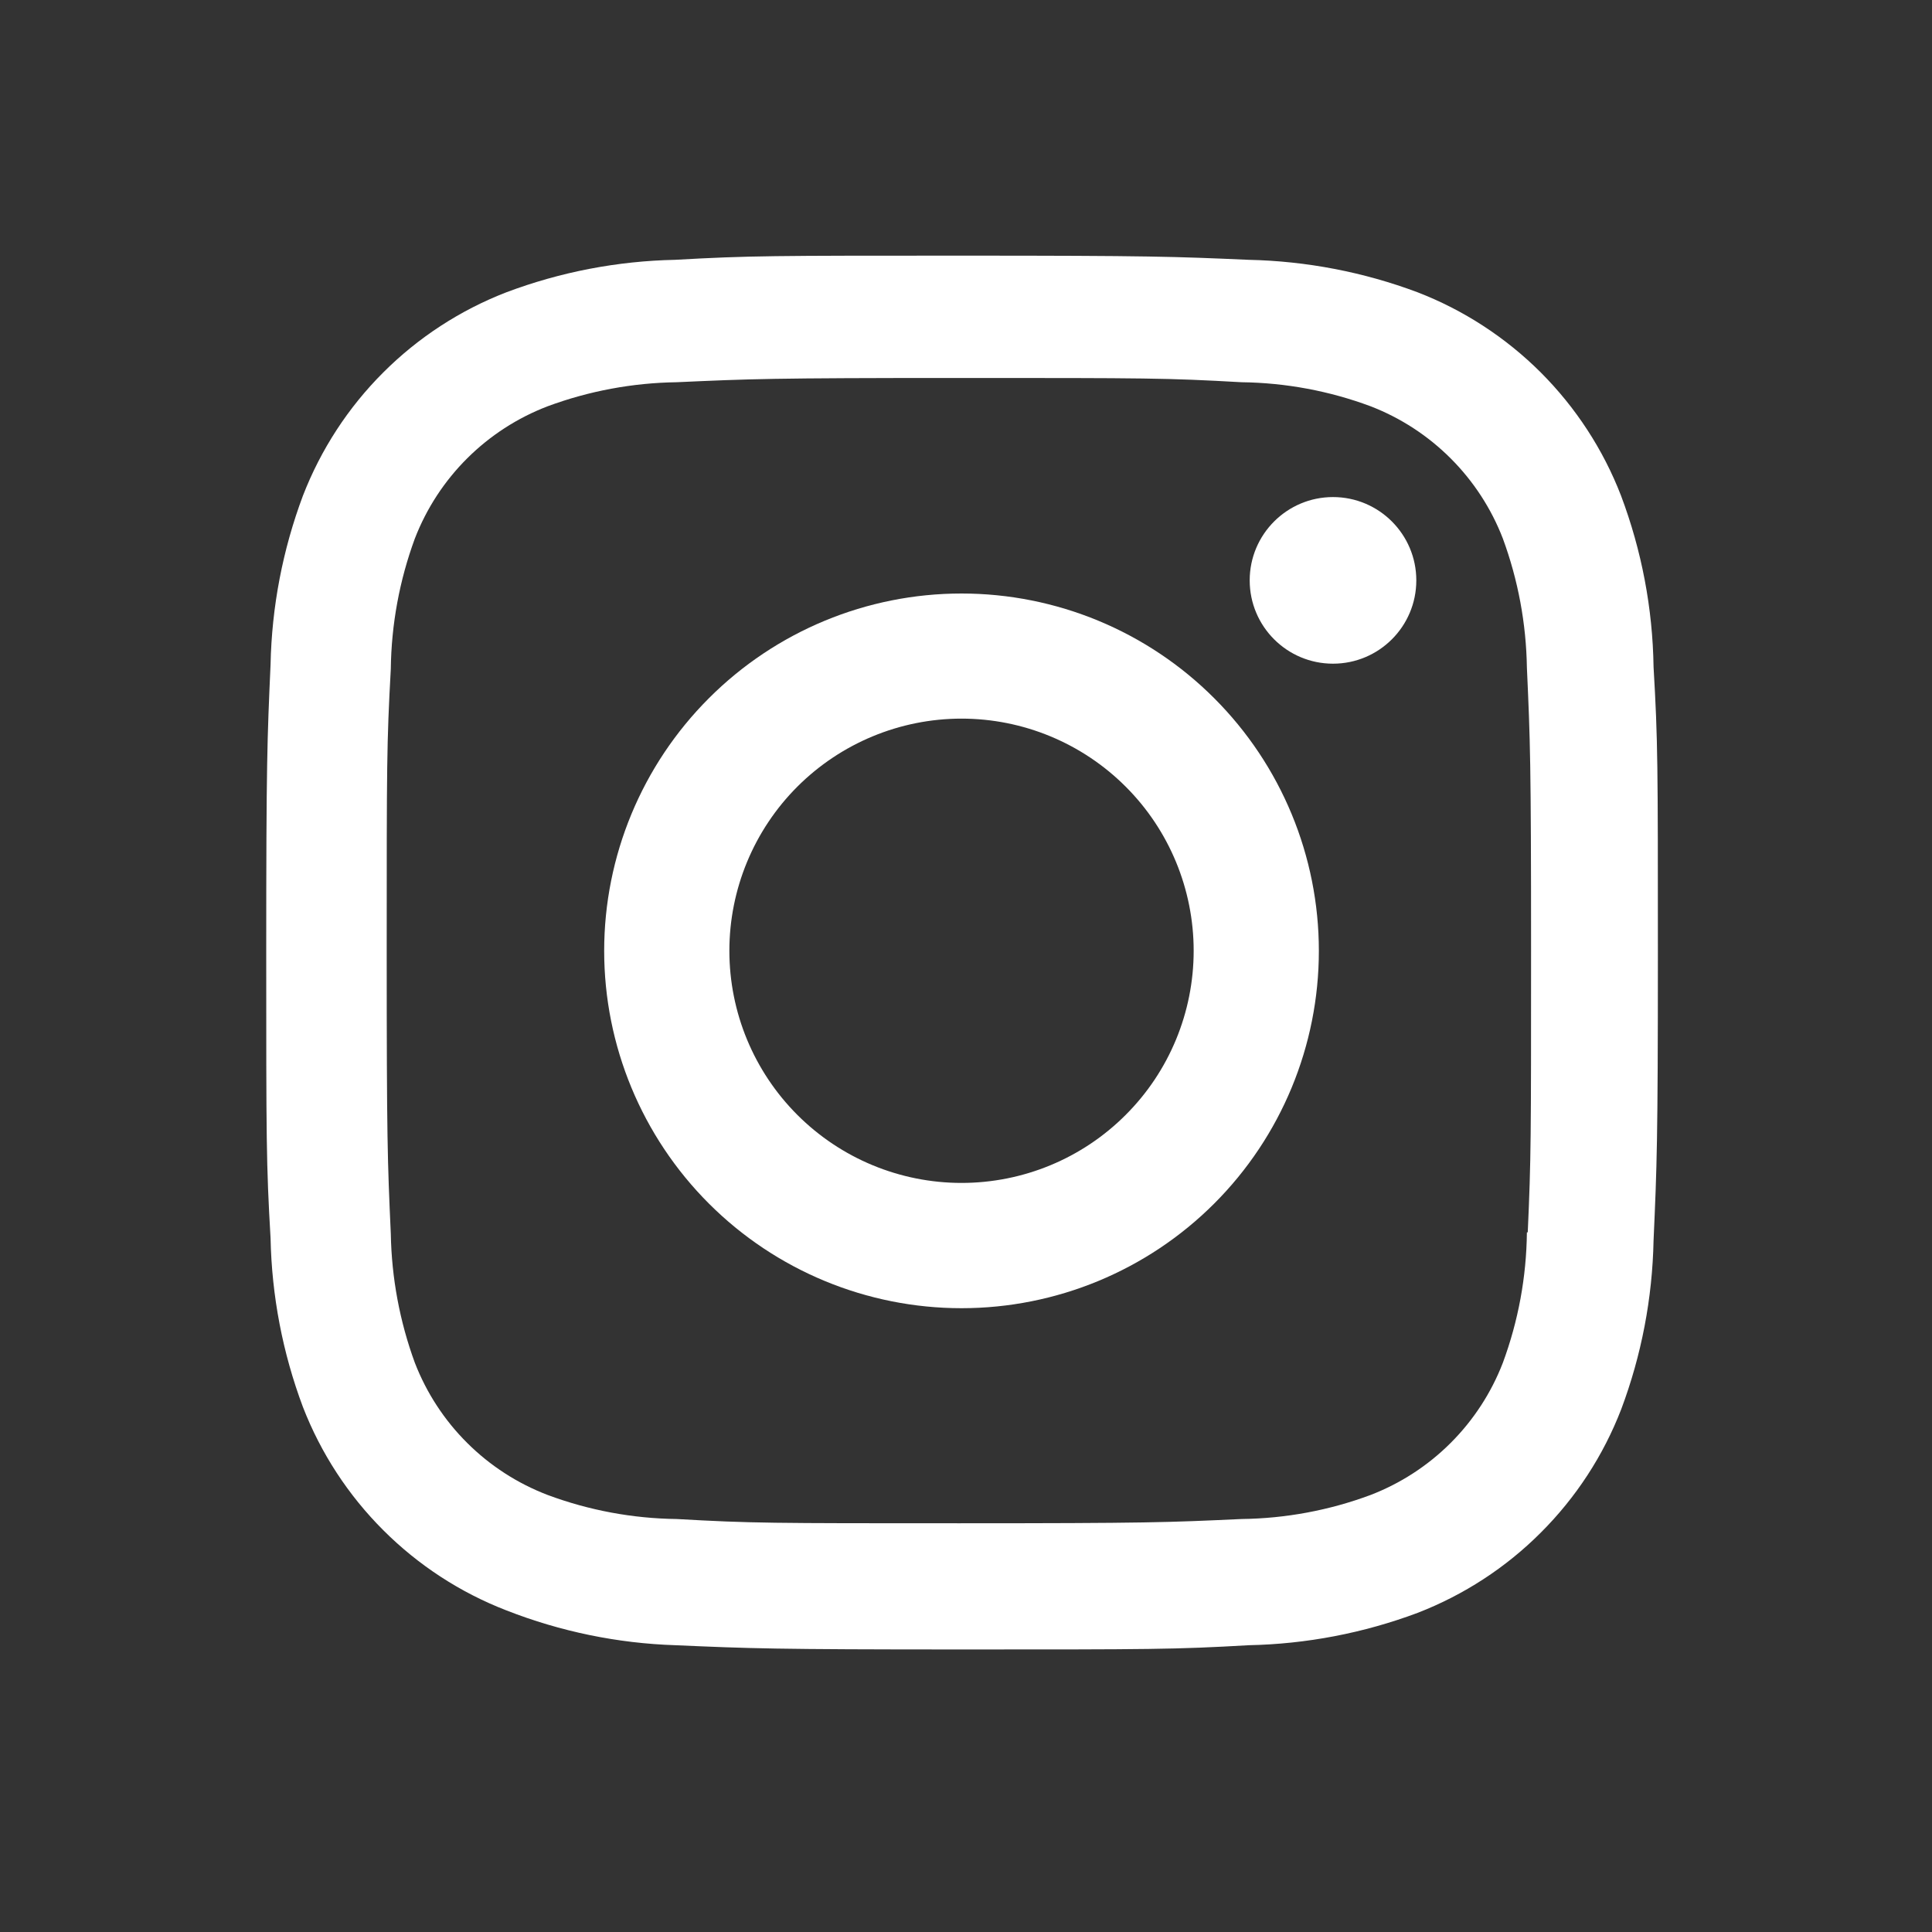
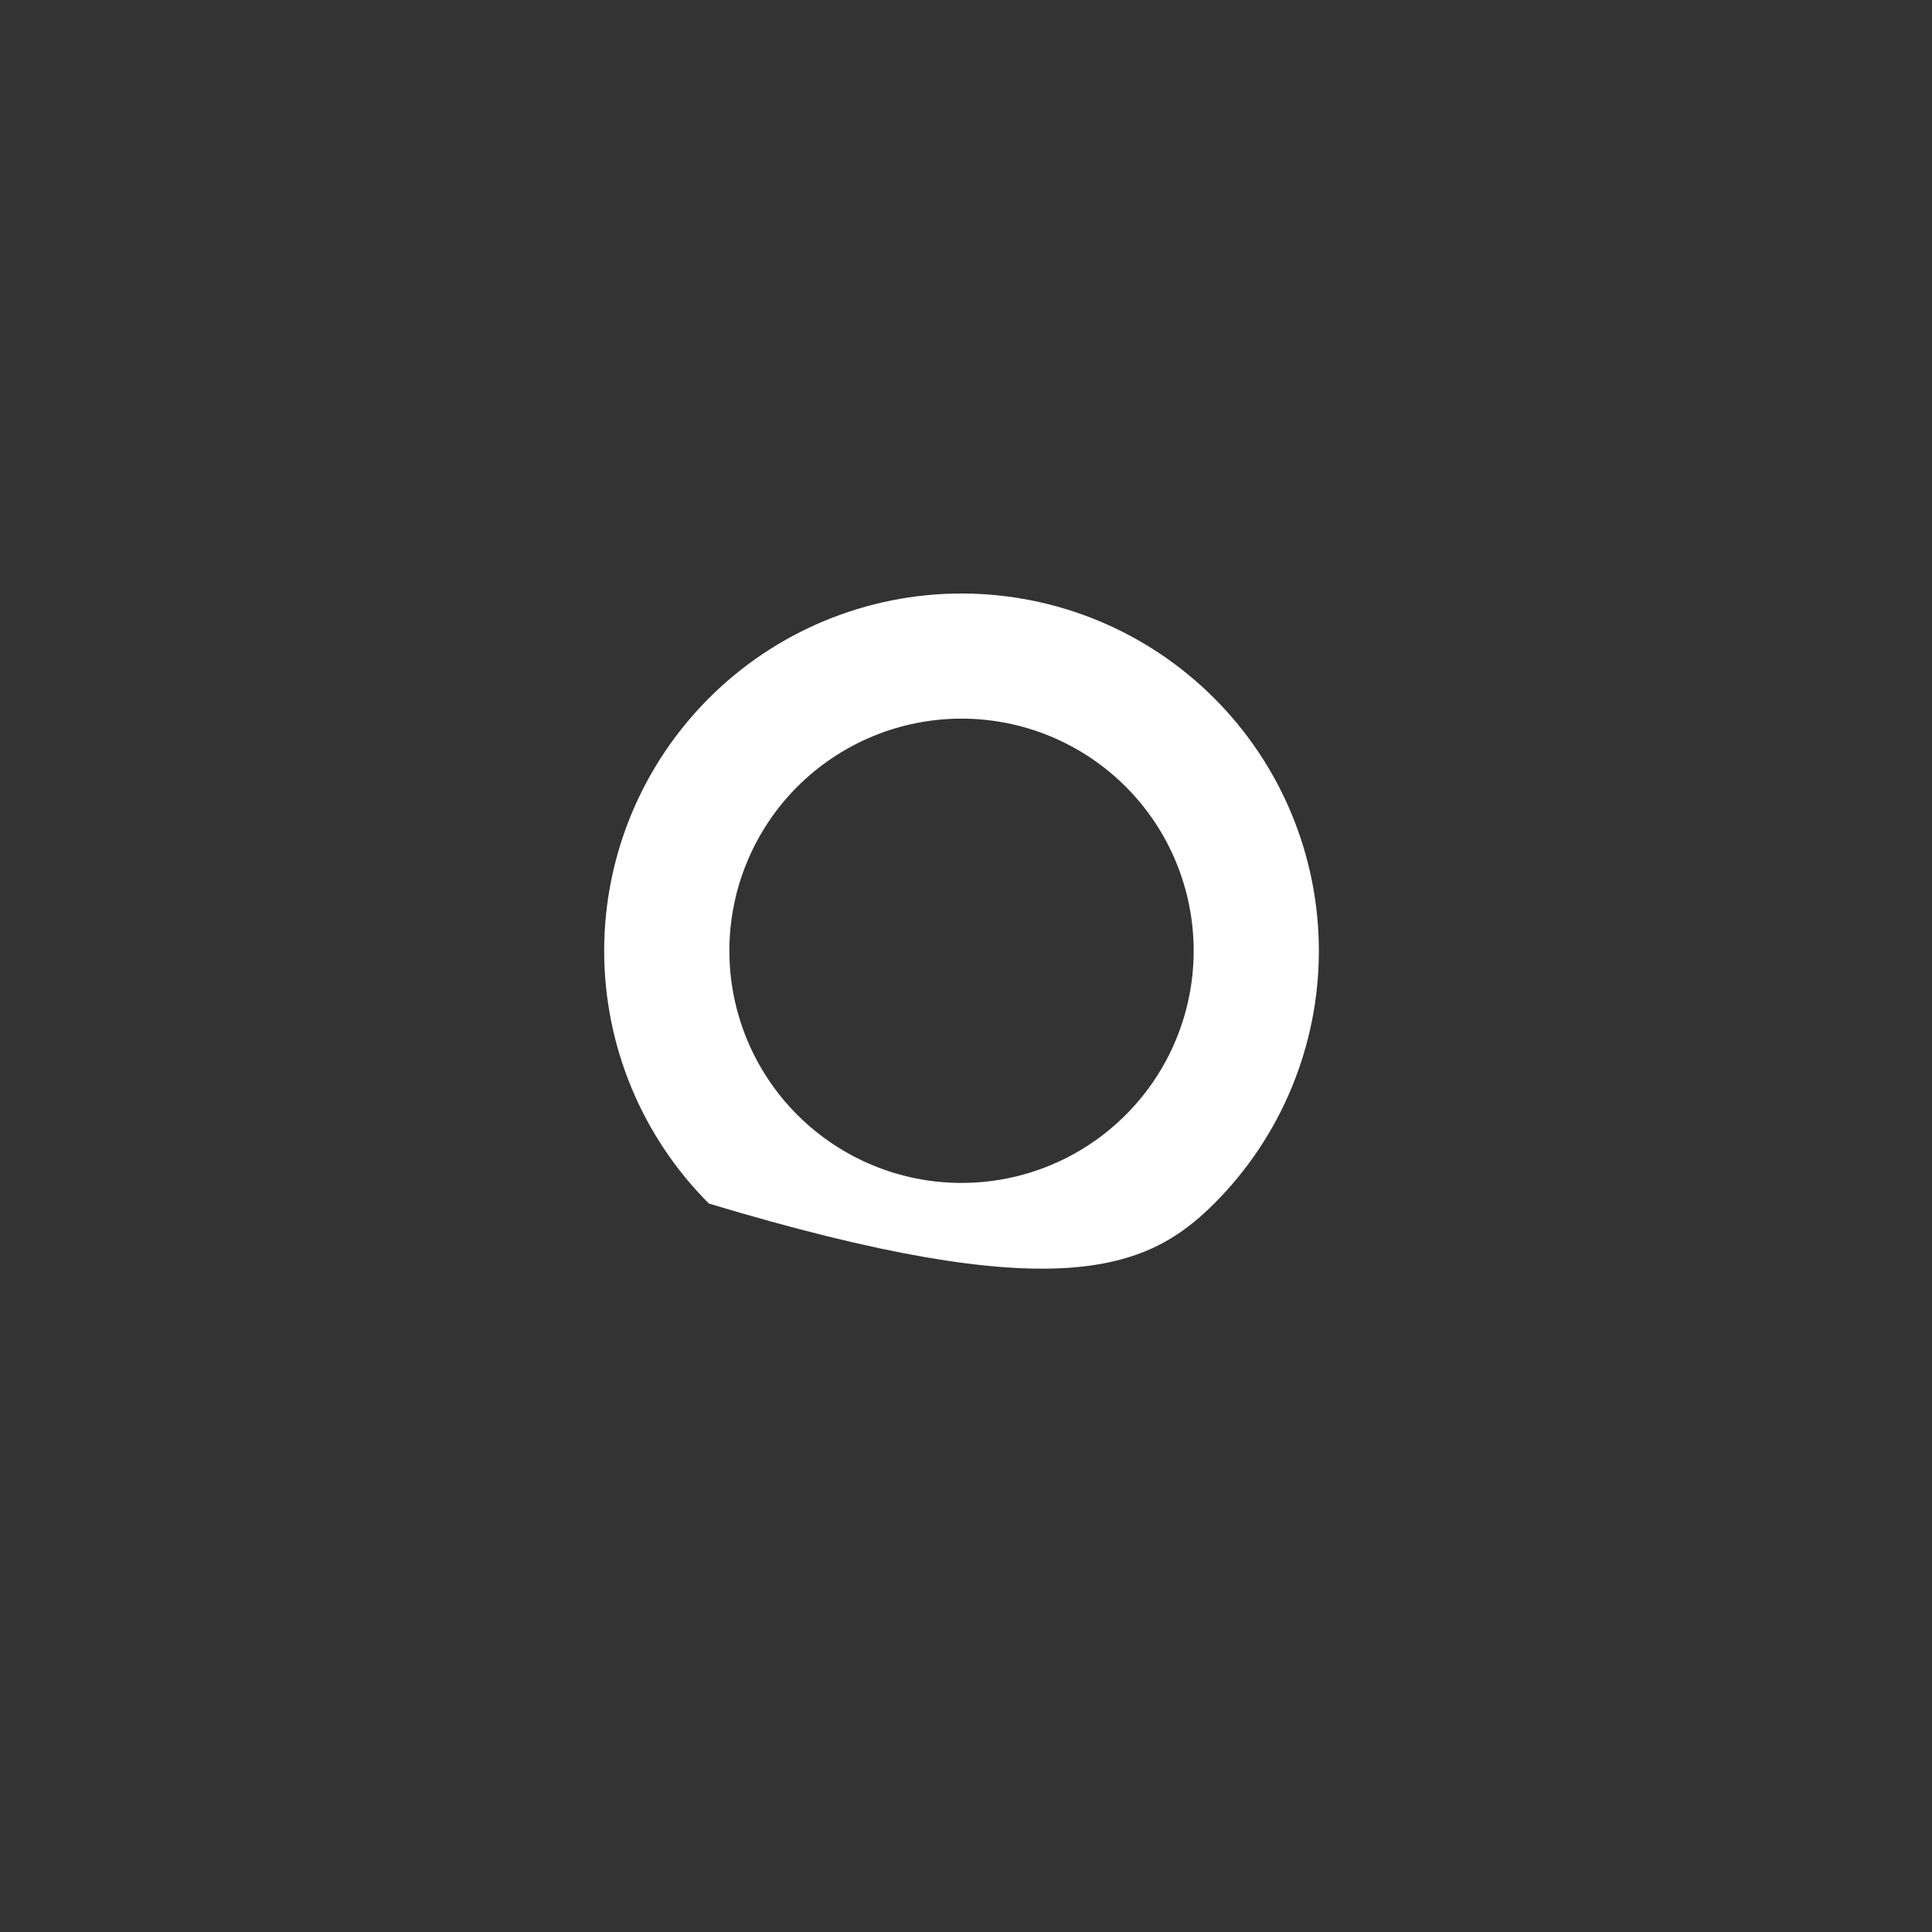
<svg xmlns="http://www.w3.org/2000/svg" width="25" height="25" viewBox="0 0 25 25" fill="none">
  <rect x="0" y="0" width="25" height="25" fill="#333333" stroke="none" />
-   <path d="M12.442 7.68C11.216 7.68 10.04 8.167 9.173 9.035C8.306 9.902 7.818 11.078 7.818 12.304C7.818 13.531 8.306 14.707 9.173 15.574C10.04 16.441 11.216 16.928 12.442 16.928C13.669 16.928 14.845 16.441 15.712 15.574C16.579 14.707 17.066 13.531 17.066 12.304C17.066 11.078 16.579 9.902 15.712 9.035C14.845 8.167 13.669 7.68 12.442 7.68ZM12.442 15.307C11.646 15.307 10.882 14.991 10.318 14.427C9.755 13.864 9.438 13.1 9.438 12.303C9.438 11.507 9.755 10.742 10.318 10.179C10.882 9.616 11.646 9.299 12.442 9.299C13.239 9.299 14.003 9.616 14.566 10.179C15.13 10.742 15.446 11.507 15.446 12.303C15.446 13.1 15.13 13.864 14.566 14.427C14.003 14.991 13.239 15.307 12.442 15.307Z" fill="white" />
-   <path d="M17.249 8.588C17.844 8.588 18.327 8.106 18.327 7.51C18.327 6.915 17.844 6.432 17.249 6.432C16.654 6.432 16.171 6.915 16.171 7.51C16.171 8.106 16.654 8.588 17.249 8.588Z" fill="white" />
-   <path d="M20.976 6.414C20.745 5.816 20.391 5.274 19.938 4.82C19.484 4.367 18.941 4.013 18.343 3.782C17.644 3.52 16.904 3.378 16.157 3.362C15.194 3.32 14.889 3.308 12.447 3.308C10.005 3.308 9.692 3.308 8.737 3.362C7.991 3.377 7.252 3.519 6.553 3.782C5.955 4.013 5.412 4.367 4.959 4.82C4.505 5.273 4.152 5.816 3.92 6.414C3.658 7.114 3.516 7.853 3.501 8.6C3.458 9.562 3.445 9.867 3.445 12.31C3.445 14.752 3.445 15.063 3.501 16.02C3.516 16.768 3.657 17.506 3.92 18.207C4.152 18.805 4.506 19.348 4.96 19.801C5.413 20.254 5.956 20.608 6.554 20.839C7.252 21.112 7.991 21.265 8.739 21.289C9.702 21.331 10.007 21.344 12.449 21.344C14.891 21.344 15.204 21.344 16.159 21.289C16.906 21.274 17.645 21.132 18.345 20.87C18.943 20.638 19.486 20.285 19.939 19.831C20.393 19.378 20.747 18.835 20.978 18.237C21.241 17.537 21.382 16.799 21.397 16.051C21.44 15.089 21.453 14.784 21.453 12.341C21.453 9.898 21.453 9.588 21.397 8.631C21.386 7.873 21.243 7.123 20.976 6.414ZM19.758 15.946C19.752 16.523 19.647 17.093 19.447 17.634C19.297 18.023 19.067 18.376 18.772 18.671C18.477 18.966 18.124 19.195 17.735 19.345C17.201 19.544 16.636 19.649 16.065 19.656C15.115 19.7 14.847 19.711 12.411 19.711C9.973 19.711 9.724 19.711 8.756 19.656C8.186 19.649 7.622 19.544 7.087 19.345C6.697 19.196 6.342 18.967 6.046 18.672C5.75 18.378 5.519 18.024 5.368 17.634C5.172 17.099 5.067 16.535 5.057 15.965C5.014 15.015 5.004 14.747 5.004 12.311C5.004 9.874 5.004 9.625 5.057 8.656C5.064 8.08 5.169 7.51 5.368 6.969C5.673 6.18 6.298 5.559 7.087 5.257C7.622 5.059 8.186 4.954 8.756 4.946C9.707 4.903 9.974 4.891 12.411 4.891C14.848 4.891 15.098 4.891 16.065 4.946C16.636 4.953 17.201 5.058 17.735 5.257C18.124 5.407 18.477 5.637 18.772 5.932C19.067 6.227 19.297 6.58 19.447 6.969C19.644 7.504 19.749 8.068 19.758 8.638C19.801 9.589 19.812 9.856 19.812 12.293C19.812 14.729 19.812 14.991 19.769 15.947H19.758V15.946Z" fill="white" />
+   <path d="M12.442 7.68C11.216 7.68 10.04 8.167 9.173 9.035C8.306 9.902 7.818 11.078 7.818 12.304C7.818 13.531 8.306 14.707 9.173 15.574C13.669 16.928 14.845 16.441 15.712 15.574C16.579 14.707 17.066 13.531 17.066 12.304C17.066 11.078 16.579 9.902 15.712 9.035C14.845 8.167 13.669 7.68 12.442 7.68ZM12.442 15.307C11.646 15.307 10.882 14.991 10.318 14.427C9.755 13.864 9.438 13.1 9.438 12.303C9.438 11.507 9.755 10.742 10.318 10.179C10.882 9.616 11.646 9.299 12.442 9.299C13.239 9.299 14.003 9.616 14.566 10.179C15.13 10.742 15.446 11.507 15.446 12.303C15.446 13.1 15.13 13.864 14.566 14.427C14.003 14.991 13.239 15.307 12.442 15.307Z" fill="white" />
</svg>